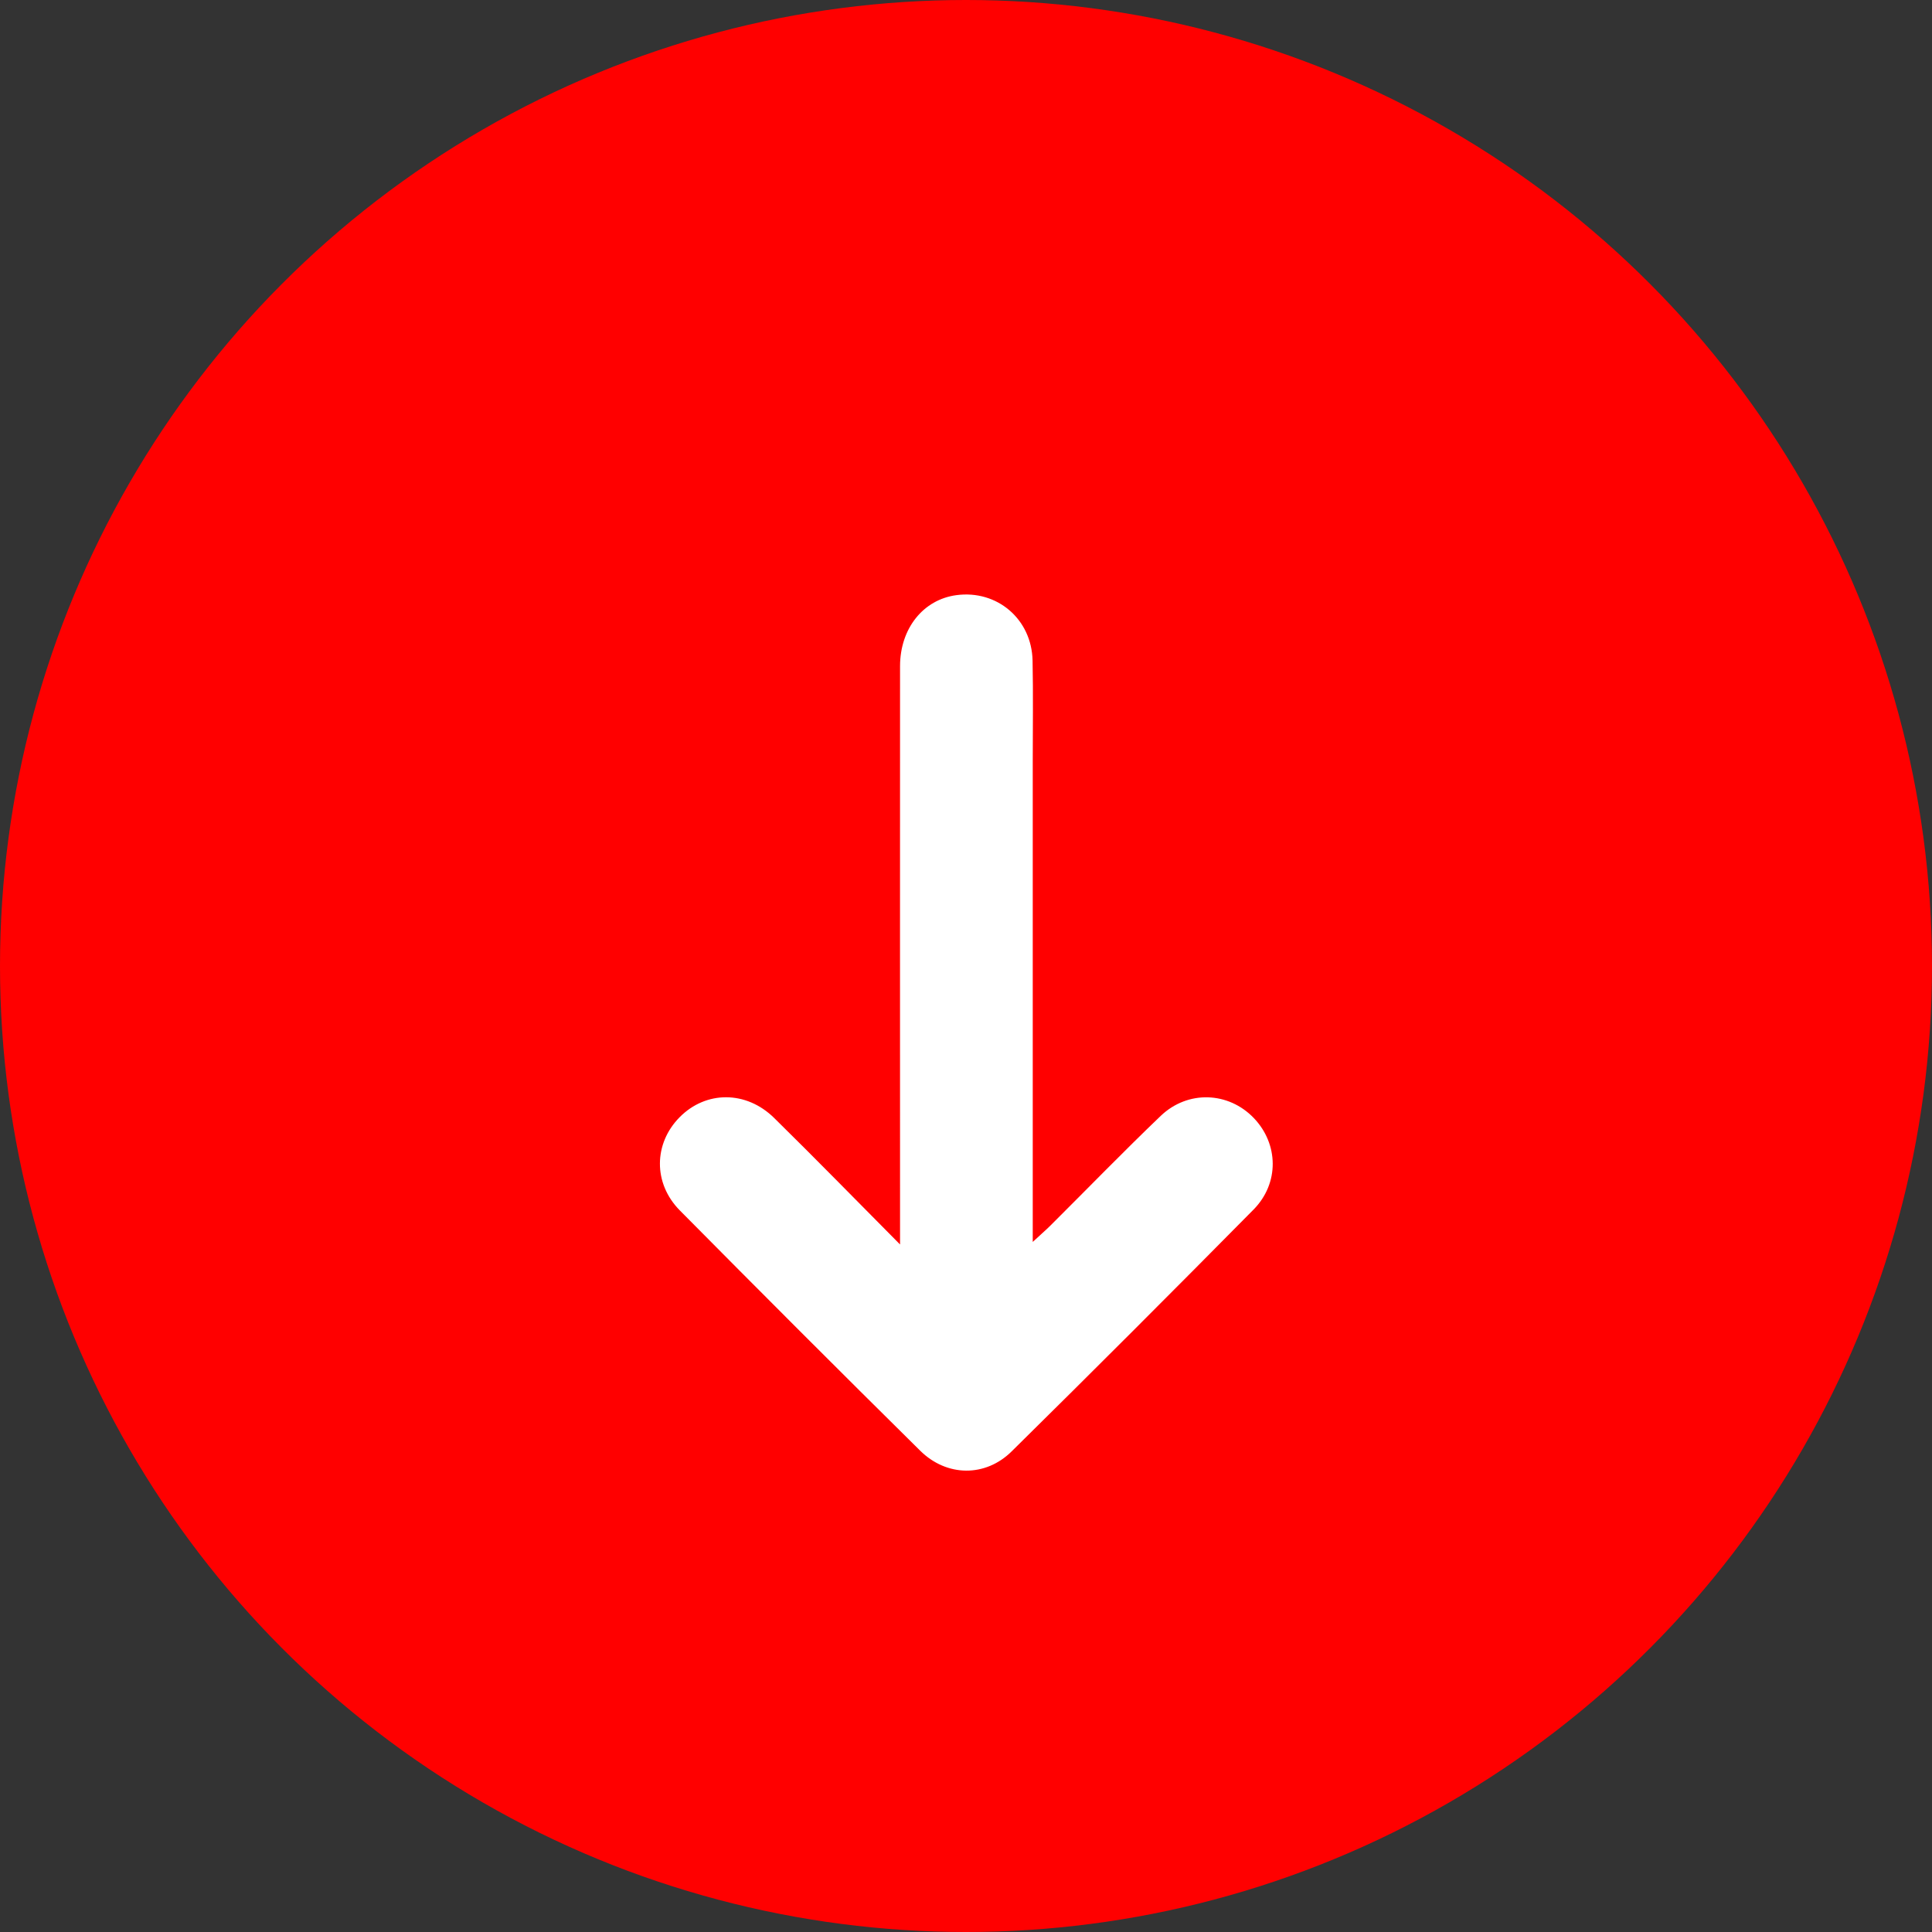
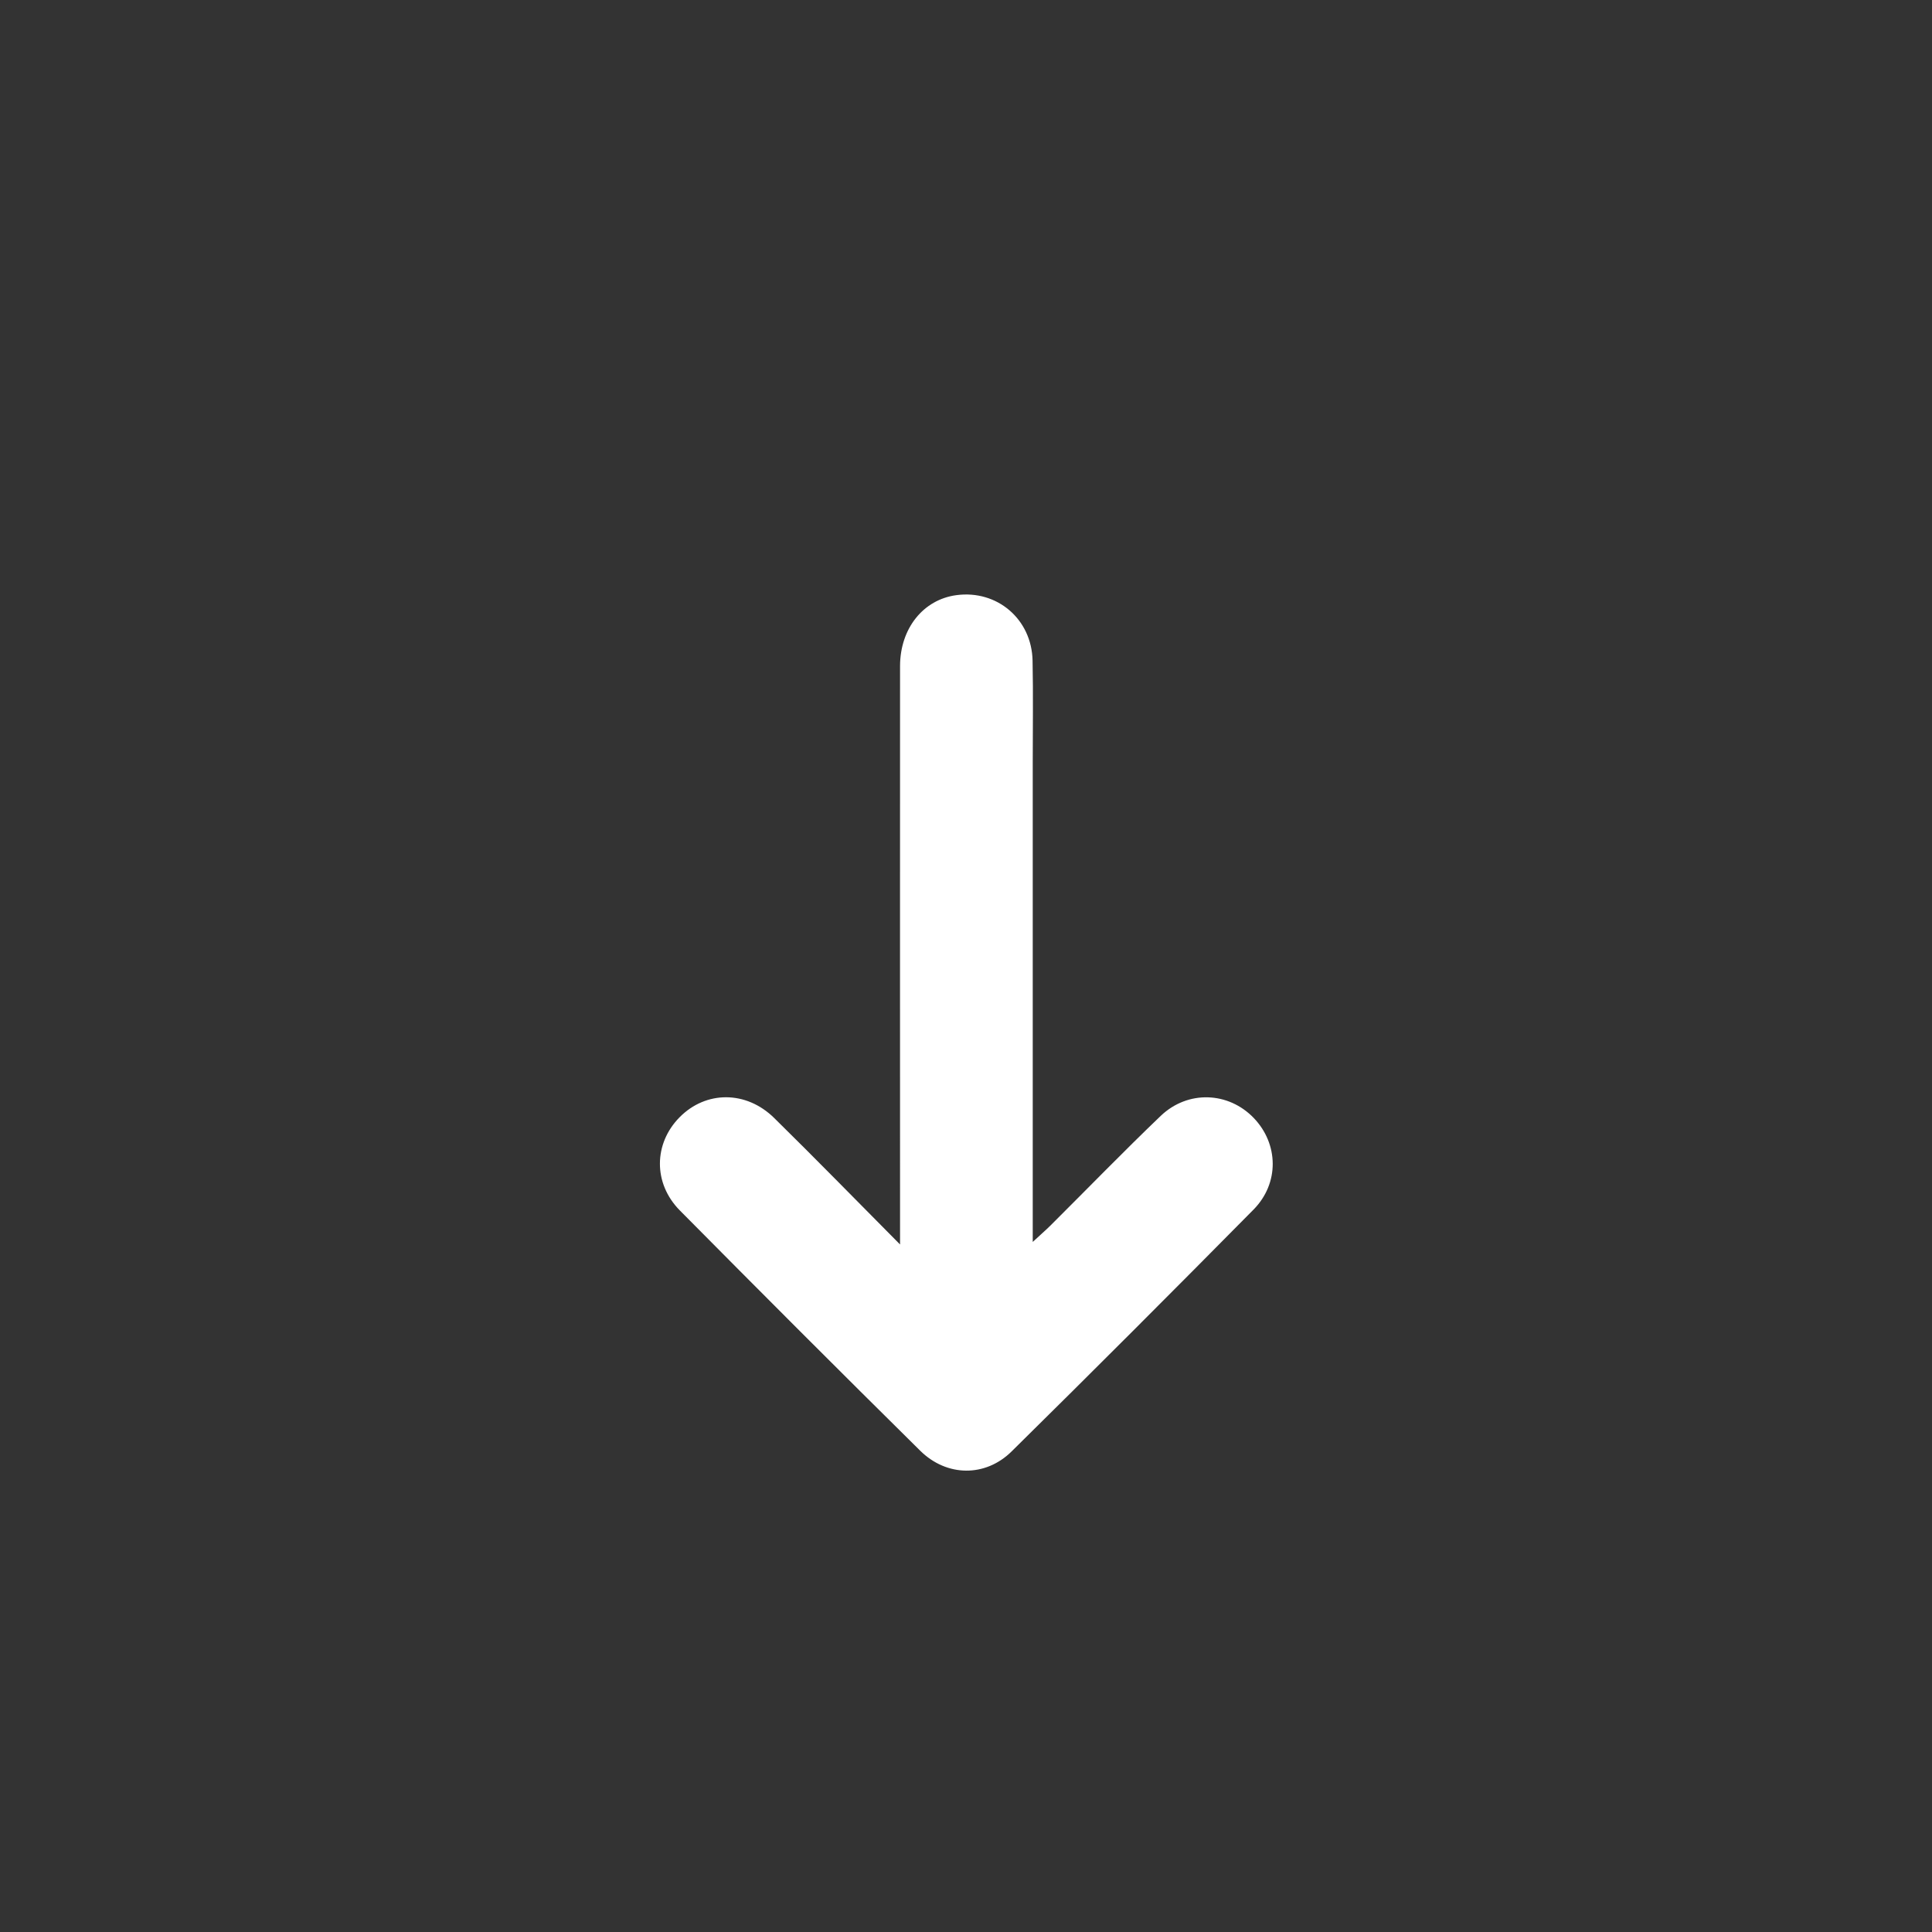
<svg xmlns="http://www.w3.org/2000/svg" width="22" height="22" viewBox="0 0 22 22" fill="none">
  <rect x="0" y="0" width="22" height="22" fill="#333333" stroke="none" />
-   <circle cx="11" cy="11" r="11" transform="rotate(-180 11 11)" fill="#FF0000" />
  <path d="M10.249 14.171L10.249 13.839C10.249 11.754 10.248 9.669 10.249 7.584C10.25 7.155 10.514 6.827 10.891 6.777C11.353 6.715 11.748 7.049 11.758 7.522C11.766 7.907 11.76 8.293 11.76 8.678C11.76 10.401 11.76 12.124 11.76 13.847C11.76 13.93 11.76 14.013 11.76 14.142C11.851 14.057 11.909 14.008 11.962 13.955C12.38 13.539 12.791 13.115 13.217 12.707C13.527 12.411 13.989 12.431 14.277 12.731C14.56 13.026 14.57 13.474 14.274 13.774C13.362 14.697 12.444 15.616 11.52 16.527C11.221 16.823 10.781 16.818 10.479 16.52C9.561 15.613 8.649 14.7 7.741 13.783C7.435 13.473 7.444 13.02 7.739 12.722C8.038 12.419 8.496 12.416 8.816 12.731C9.281 13.188 9.737 13.655 10.249 14.171Z" fill="white" />
</svg>